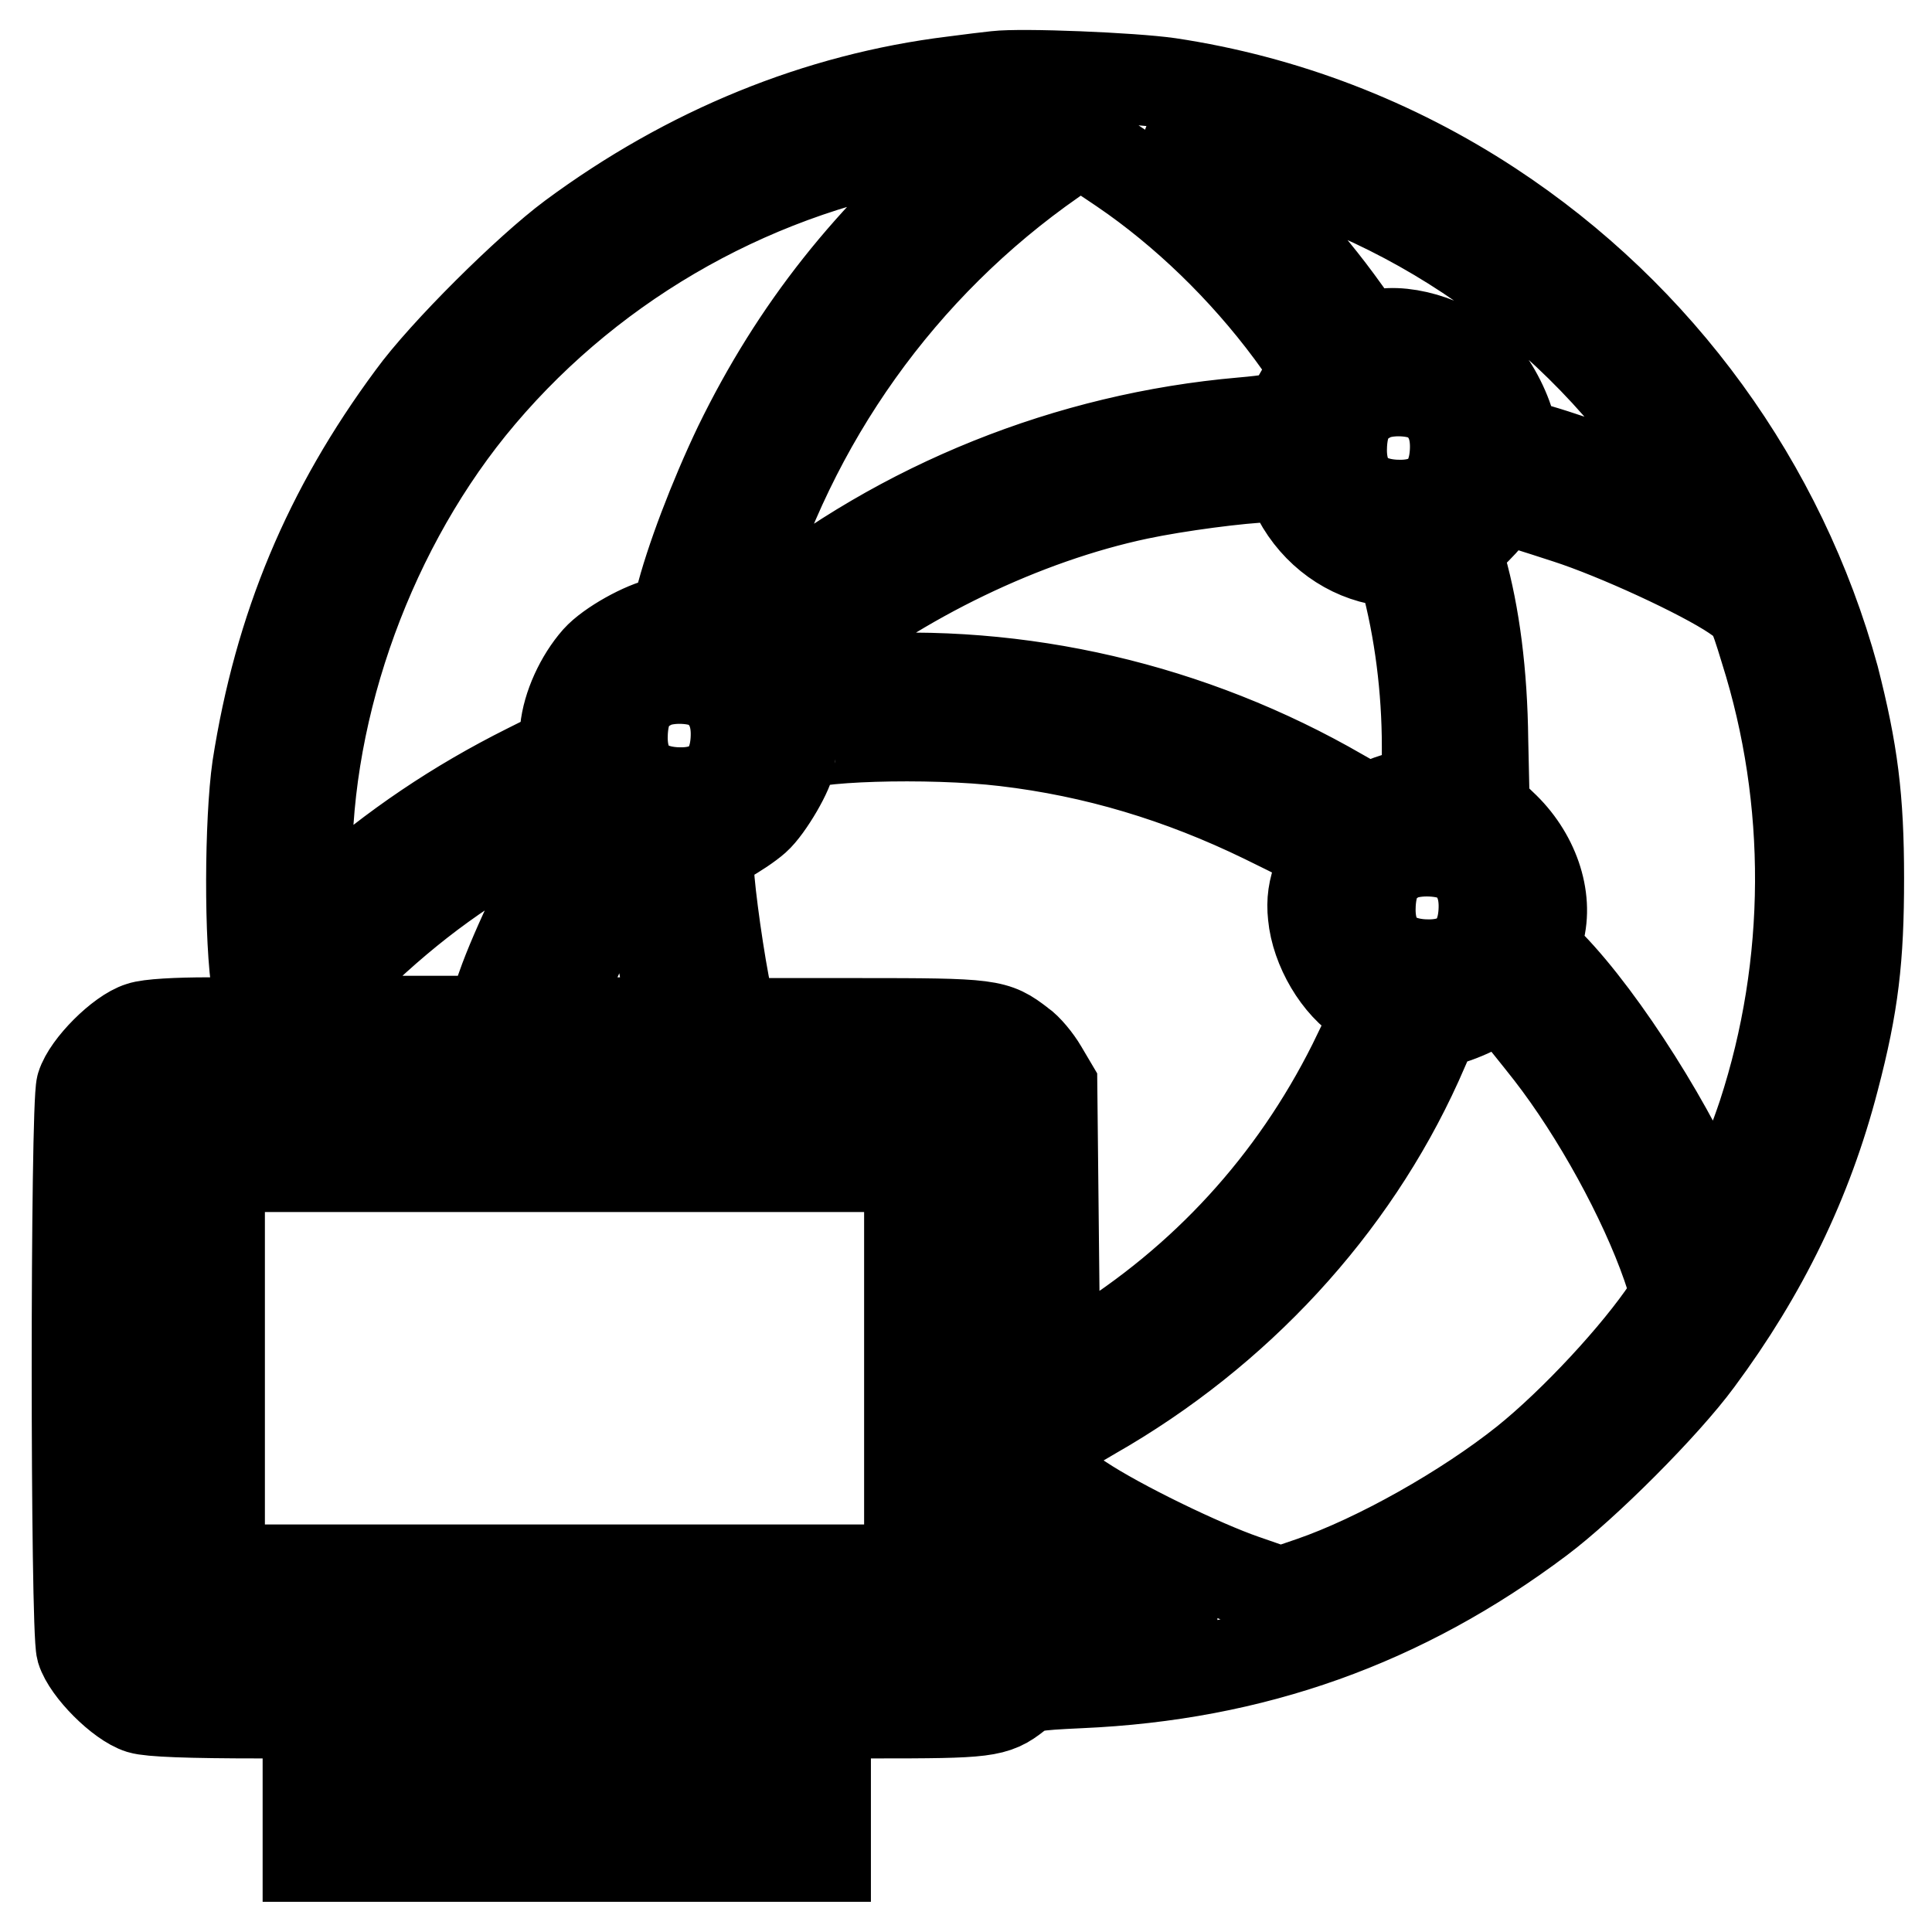
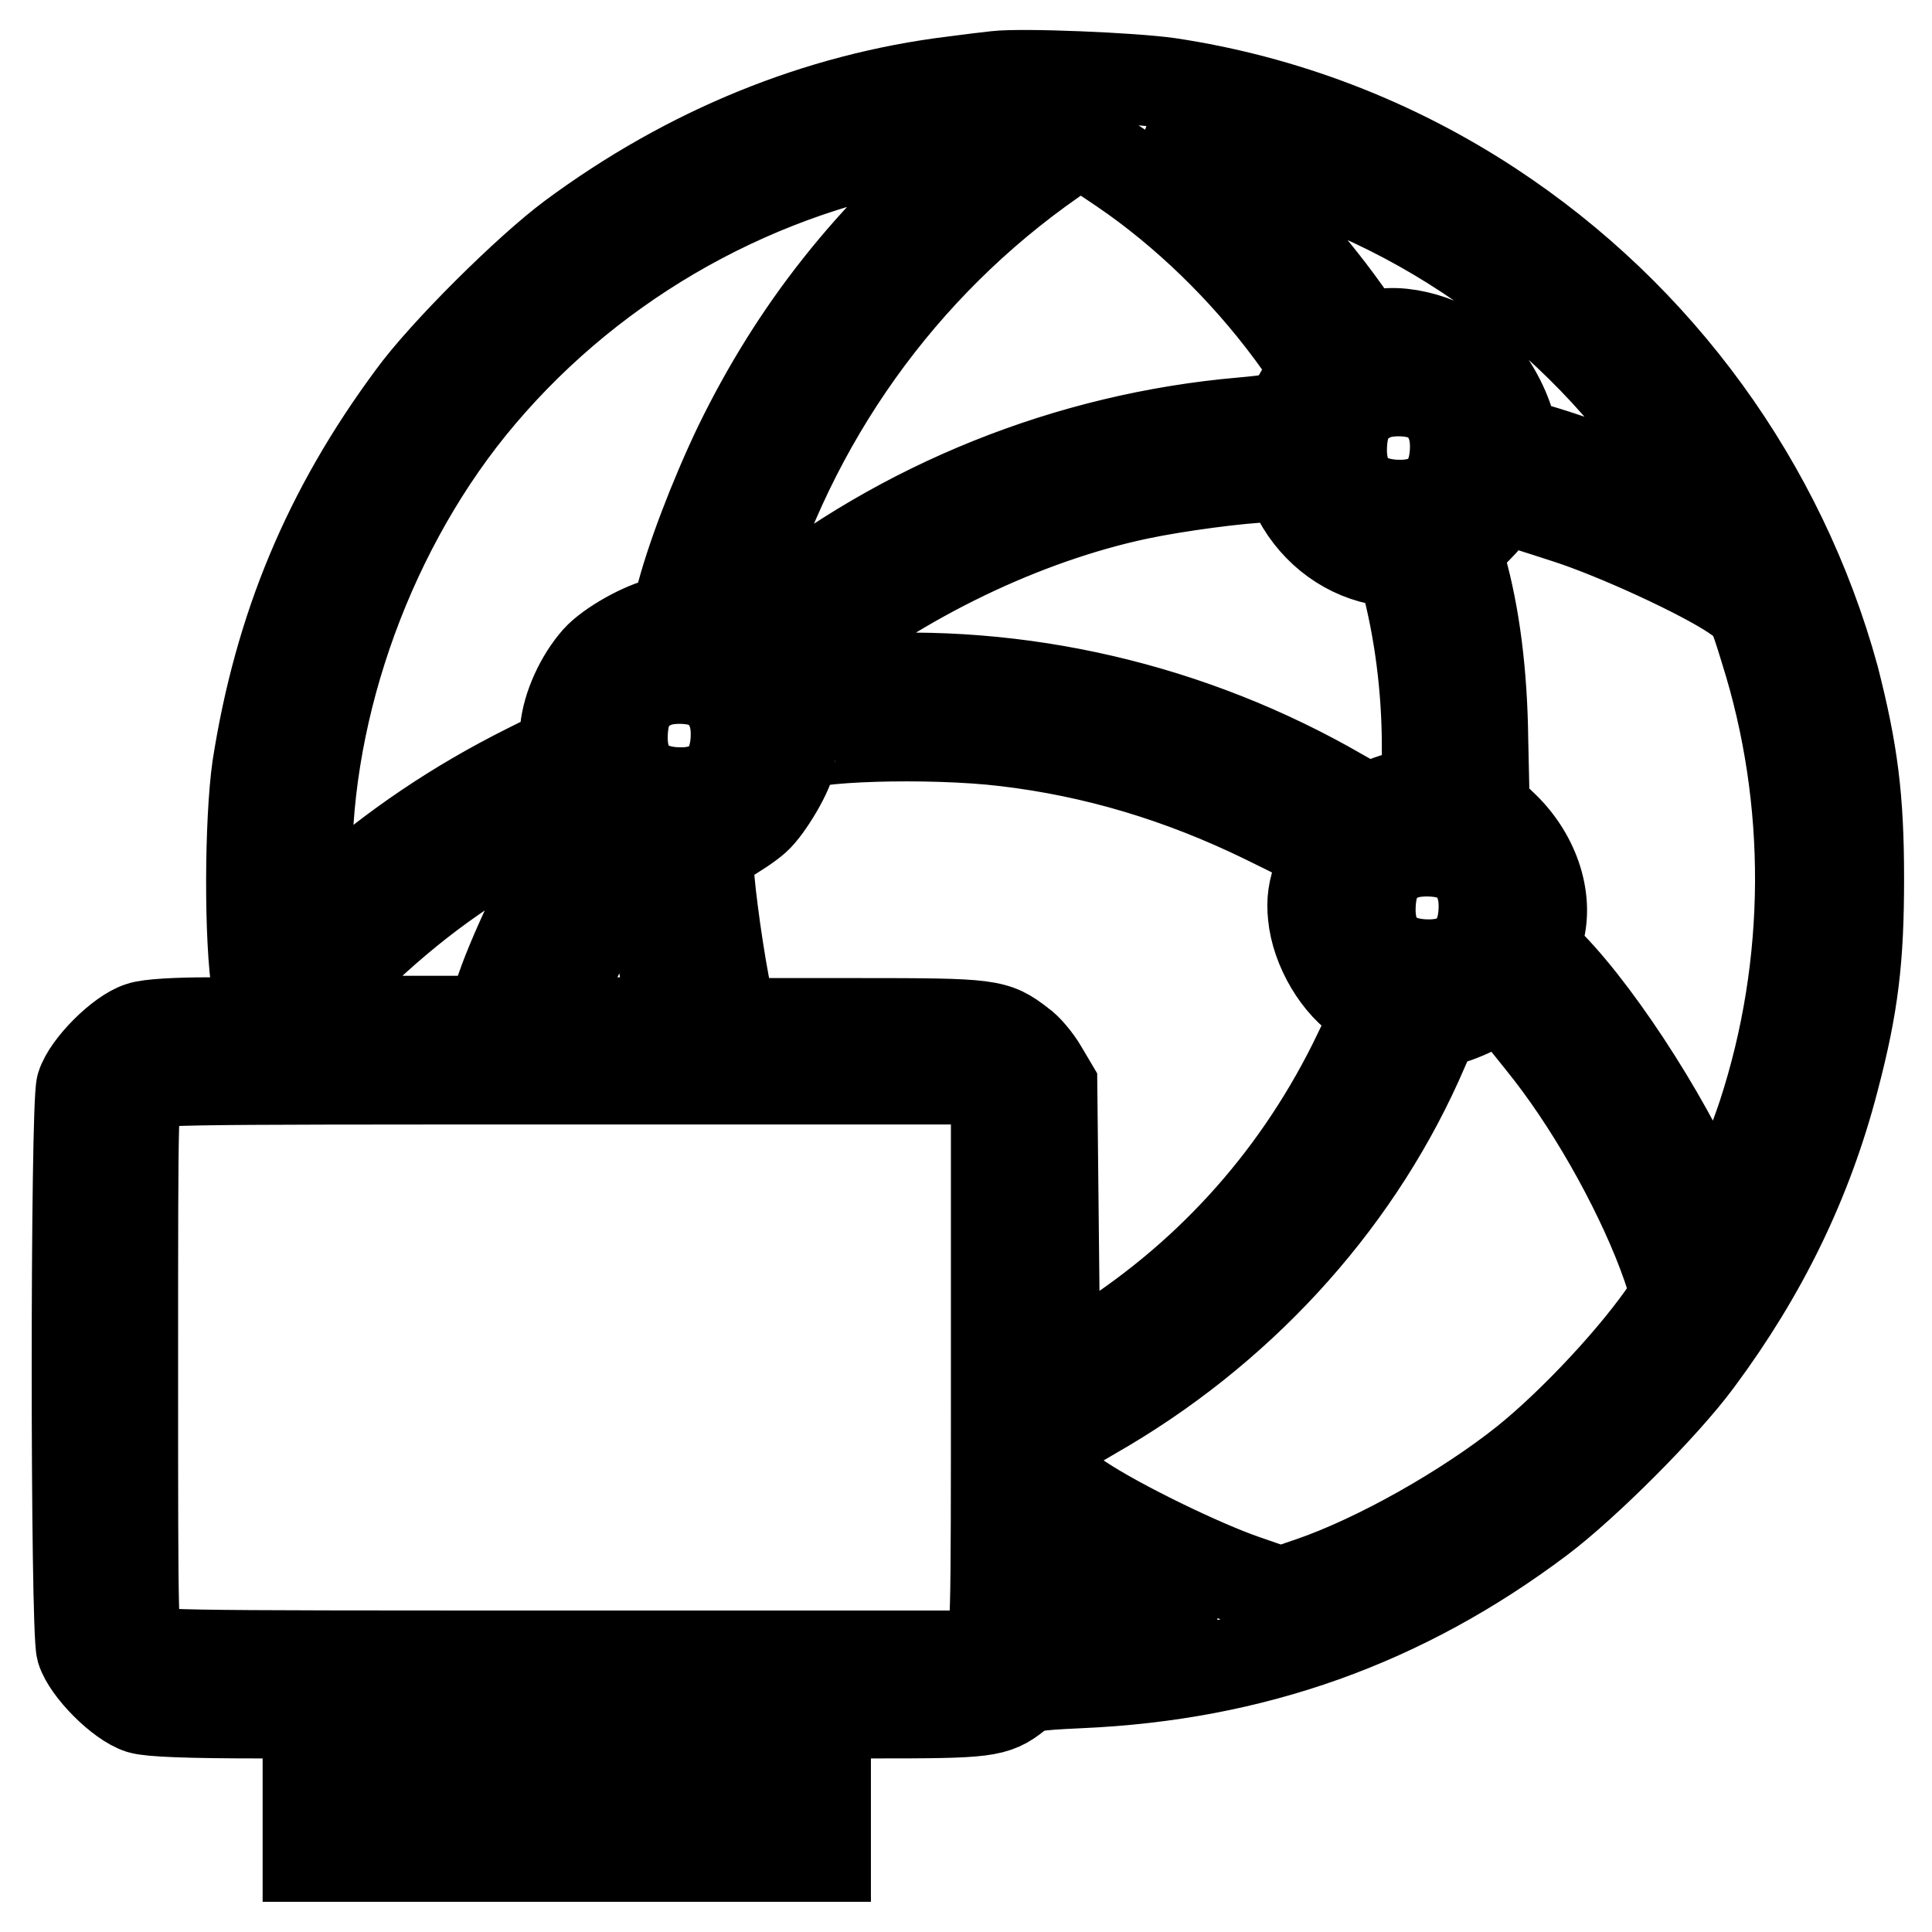
<svg xmlns="http://www.w3.org/2000/svg" version="1.1" x="0px" y="0px" viewBox="0 0 256 256" enable-background="new 0 0 256 256" xml:space="preserve">
  <g>
    <g>
      <g>
        <path stroke-width="12" fill-opacity="0" stroke="#000000" d="M132,10.1c-0.9,0.1-3.5,0.4-5.7,0.7C108.4,13,91.2,20,75.8,31.4c-5.8,4.3-17,15.4-21.2,21.2c-11.1,15-17.6,30.5-20.5,49.1c-1,7-1.1,22.9,0,29.4l0.7,4.4h-7.1c-4.2,0-8,0.2-9.1,0.6c-2.6,0.8-7,5.2-7.8,7.8c-0.8,2.8-0.8,71.9,0,74.7c0.8,2.6,5.2,7,7.8,7.8c1.3,0.4,6.4,0.6,15.9,0.6h13.9v5.7v5.7h-3.8h-3.8v3.8v3.8h34.3h34.3v-3.8v-3.8h-3.8h-3.8v-5.7V227h14c14.9,0,16-0.1,18.9-2.4c1.6-1.2,2-1.3,8.4-1.6c23-1,42.8-8.1,60.9-21.7c6-4.5,16.6-15.1,21-21.1c8.6-11.6,14.5-23.7,18-37.2c2.6-9.9,3.3-16,3.3-26.6c0-10.7-0.8-16.8-3.3-26.6C236,64.3,219.9,42,197.5,27.3c-12.8-8.4-27.3-14-42.6-16.3C150,10.3,135.4,9.7,132,10.1z M129.1,19.7c-13.8,11.5-23.7,24-31.2,39.4c-3.3,6.9-6.5,15.3-7.8,20.6c-0.6,2.3-0.7,2.4-2.3,2.8c-2.5,0.5-7,3-8.7,4.9c-2.2,2.5-3.9,6.2-4.2,9.3l-0.2,2.8l-4.8,2.4c-9.4,4.7-17.7,10.3-25.5,17.2l-3.6,3.1l-0.1-5.1C40,95.5,48.2,71.5,62.3,54c14.9-18.4,36.3-31,59.9-35.1c2.9-0.5,6.1-1,7.1-1l1.9,0L129.1,19.7z M150.3,23.5c8.1,5.8,15.8,13.5,21.9,22.1l2.2,3.1l-1.7,2.8c-0.9,1.6-1.8,3.1-2,3.4c-0.2,0.4-2.6,0.8-6.1,1.1c-23,2-45.1,10.9-62.8,25.2c-2.6,2.1-4.4,3.2-4.7,3c-0.3-0.3,0-2.1,0.8-4.7c6.9-23.8,21.5-44.3,41.6-58.3l3.5-2.5l1.7,1C145.7,20.4,148.2,22,150.3,23.5z M163.9,20.4c24.8,6,47.1,22.3,60.4,44.3c1.1,1.8,2,3.3,2,3.4c0,0.1-2.2-0.8-5-2.1c-4.6-2.2-15.7-6.1-19.2-6.9c-1.3-0.2-1.6-0.6-1.9-2c-0.4-2.3-2.2-5.9-4-7.9c-3.1-3.5-9.7-5.8-13.8-4.8l-1.6,0.4l-2.6-3.6c-5.2-7.3-11.5-14-18.4-19.8C156.2,18.4,155.9,18.5,163.9,20.4z M190,53c2.1,1.6,3,3.9,2.8,7c-0.3,4.8-3.1,7.2-8.1,6.9c-4.8-0.3-7.2-3.1-6.9-8.1c0.2-3.1,1.2-4.9,3.7-6.2C183.7,51.4,188.1,51.6,190,53z M172,66c2.4,4.5,6.7,7.6,11.5,8.3c2,0.3,2.3,0.5,2.7,2.1c1.9,7,2.9,14.9,2.9,22.5v6l-2,0.3c-1.1,0.2-2.8,0.7-3.9,1.2l-1.9,0.9l-3.7-2.1c-19.7-11.4-42.5-16.7-64.9-15.1c-4.4,0.3-8.3,0.6-8.6,0.7c-1.6,0.3-0.3-1.8,2.7-4.1c12.5-10.1,28.9-18,44-21.2c5.2-1.1,13.6-2.2,17.3-2.3l2.2,0L172,66z M207.7,68.7c6.5,2.1,17.8,7.3,22.1,10.2c2.3,1.6,2.4,1.6,4.1,7.2c6.3,19.9,6.2,41.7-0.3,61.6c-2,6-5.8,15-6.4,15c-0.1,0-0.7-1-1.2-2.3c-4-10.1-13.5-25.2-20.6-32.5l-2.1-2.2l0.6-2.1c1.3-4.7-0.7-10.4-4.9-14.3l-2.3-2.2l-0.2-9c-0.1-8.9-1.1-16.6-2.9-23l-0.7-2.6l1.9-1.6c1-0.9,2.3-2.3,2.9-3.2C198.9,65.7,198.4,65.7,207.7,68.7z M94.7,91.1c2.1,1.6,3,3.9,2.8,7c-0.3,4.8-3.1,7.2-8.1,6.9c-4.8-0.3-7.2-3.1-6.9-8.1c0.2-3.1,1.2-4.9,3.7-6.2C88.4,89.5,92.9,89.7,94.7,91.1z M133.2,98.2c11.9,1.4,23.2,4.8,34.3,10.2c9.1,4.5,8.6,3.9,7.3,7.4c-0.8,2.1-1,3.6-0.8,5.5c0.4,4.3,3.3,9.3,6.8,11.4c2,1.2,2,1.1-1.5,8.3c-7.9,15.8-19.7,28.7-34.8,38l-4.7,2.8l-0.2-18.9l-0.2-19l-1.3-2.2c-0.7-1.2-2-2.8-2.9-3.4c-3.4-2.6-3.8-2.7-21.5-2.7H97.2l-0.5-1.8c-0.9-3.2-2.3-12.6-2.7-17.1l-0.3-4.3l2.4-1.2c1.3-0.7,3.1-1.9,4-2.7c1.7-1.5,4.6-6.5,4.6-7.9c0-0.5,0.2-1.2,0.4-1.5C106.2,97.5,123.2,97,133.2,98.2z M78.1,107c0,0.2-1,2-2.1,3.9c-3,5-7.7,14.7-9.5,19.9l-1.6,4.5H53.6H42.2l-0.1-1.7c-0.1-1.6,0.2-2,4.8-6.5c7.7-7.4,15.1-12.8,24.9-17.9C77,106.5,78.1,106.1,78.1,107z M86.3,114.6c0.2,1.4,0.6,4.9,0.9,7.6c0.3,2.8,0.9,6.9,1.4,9.1l0.9,4.2h-8.2c-4.5,0-8.2-0.1-8.2-0.2c0-0.9,3.7-9.7,6-14C84.2,110.9,85.7,109.5,86.3,114.6z M193.8,113.9c2.1,1.6,3,3.9,2.8,7c-0.3,4.8-3.1,7.2-8.1,6.9c-4.8-0.3-7.2-3.1-6.9-8.1c0.2-3.1,1.2-4.9,3.7-6.2C187.5,112.4,191.9,112.6,193.8,113.9z M205.4,139.5c6.2,8,12.4,19.3,15.5,28.2l1.3,3.9l-1.2,1.8c-4,6-12.3,15-18.9,20.3c-7.9,6.3-19.6,12.9-28.3,15.9l-4.1,1.4l-4.9-1.7c-5.5-1.9-16.5-7.2-21.6-10.6l-3.5-2.3v-3v-3l5.1-3c19.1-10.9,34.3-27.4,43-46.6l2.2-5l2.4-0.8c1.3-0.4,3.3-1.3,4.5-2l2.1-1.3l1.6,1.8C201.4,134.5,203.6,137.2,205.4,139.5z M130.8,144.4l1.2,1.1v35.7c0,35.4,0,35.7-1,37l-1,1.2H74.8c-54.6,0-55.2,0-56.2-1c-1-1-1-1.6-1-37.2c0-35.6,0-36.2,1-37.2c1-1,1.6-1,56-1h55.1L130.8,144.4z M150.3,211.3c3.1,1.5,5.3,2.9,5,3c-1,0.3-10.2,1.2-13.1,1.2h-2.6v-5v-5l2.5,1.4C143.5,207.8,147.1,209.8,150.3,211.3z M93.9,232.7v5.7H74.8H55.8v-5.7V227h19.1h19.1V232.7z" />
-         <path stroke-width="12" fill-opacity="0" stroke="#000000" d="M21.5,181.3v34.3h53.3h53.3v-34.3V147H74.8H21.5V181.3z M120.5,181.3v26.7H74.8H29.1v-26.7v-26.7h45.7h45.7V181.3z" />
      </g>
    </g>
  </g>
</svg>